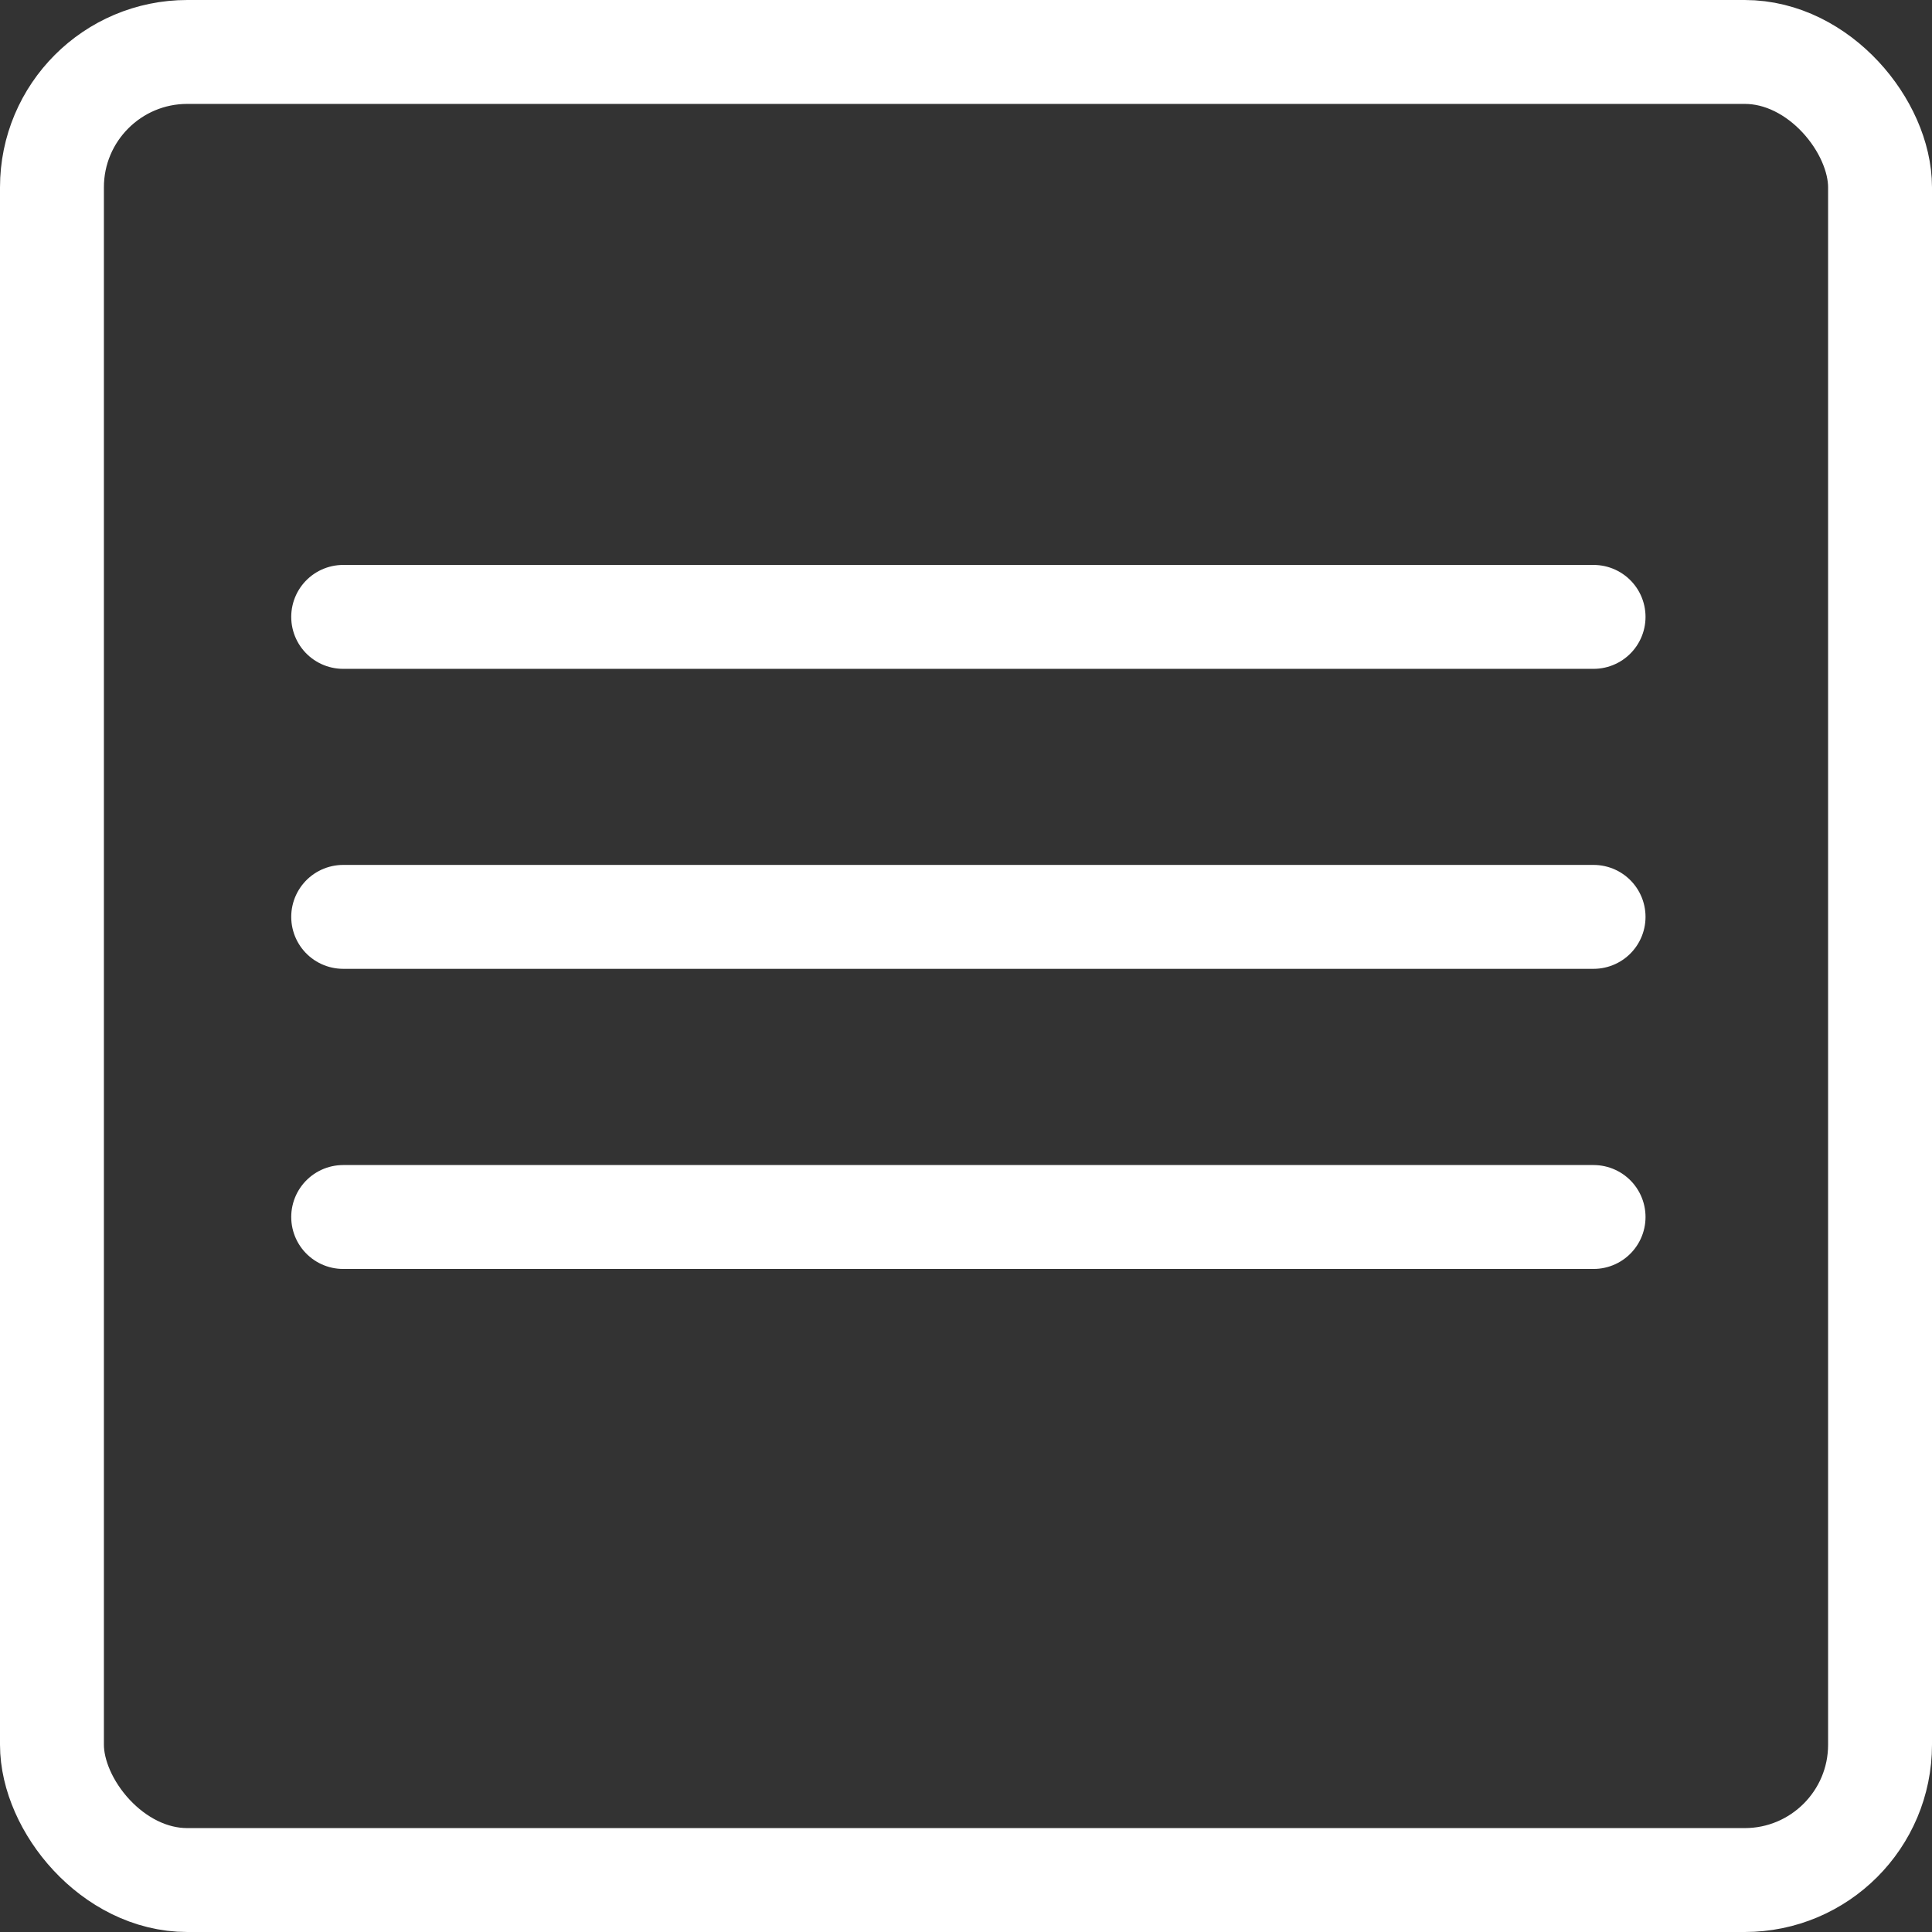
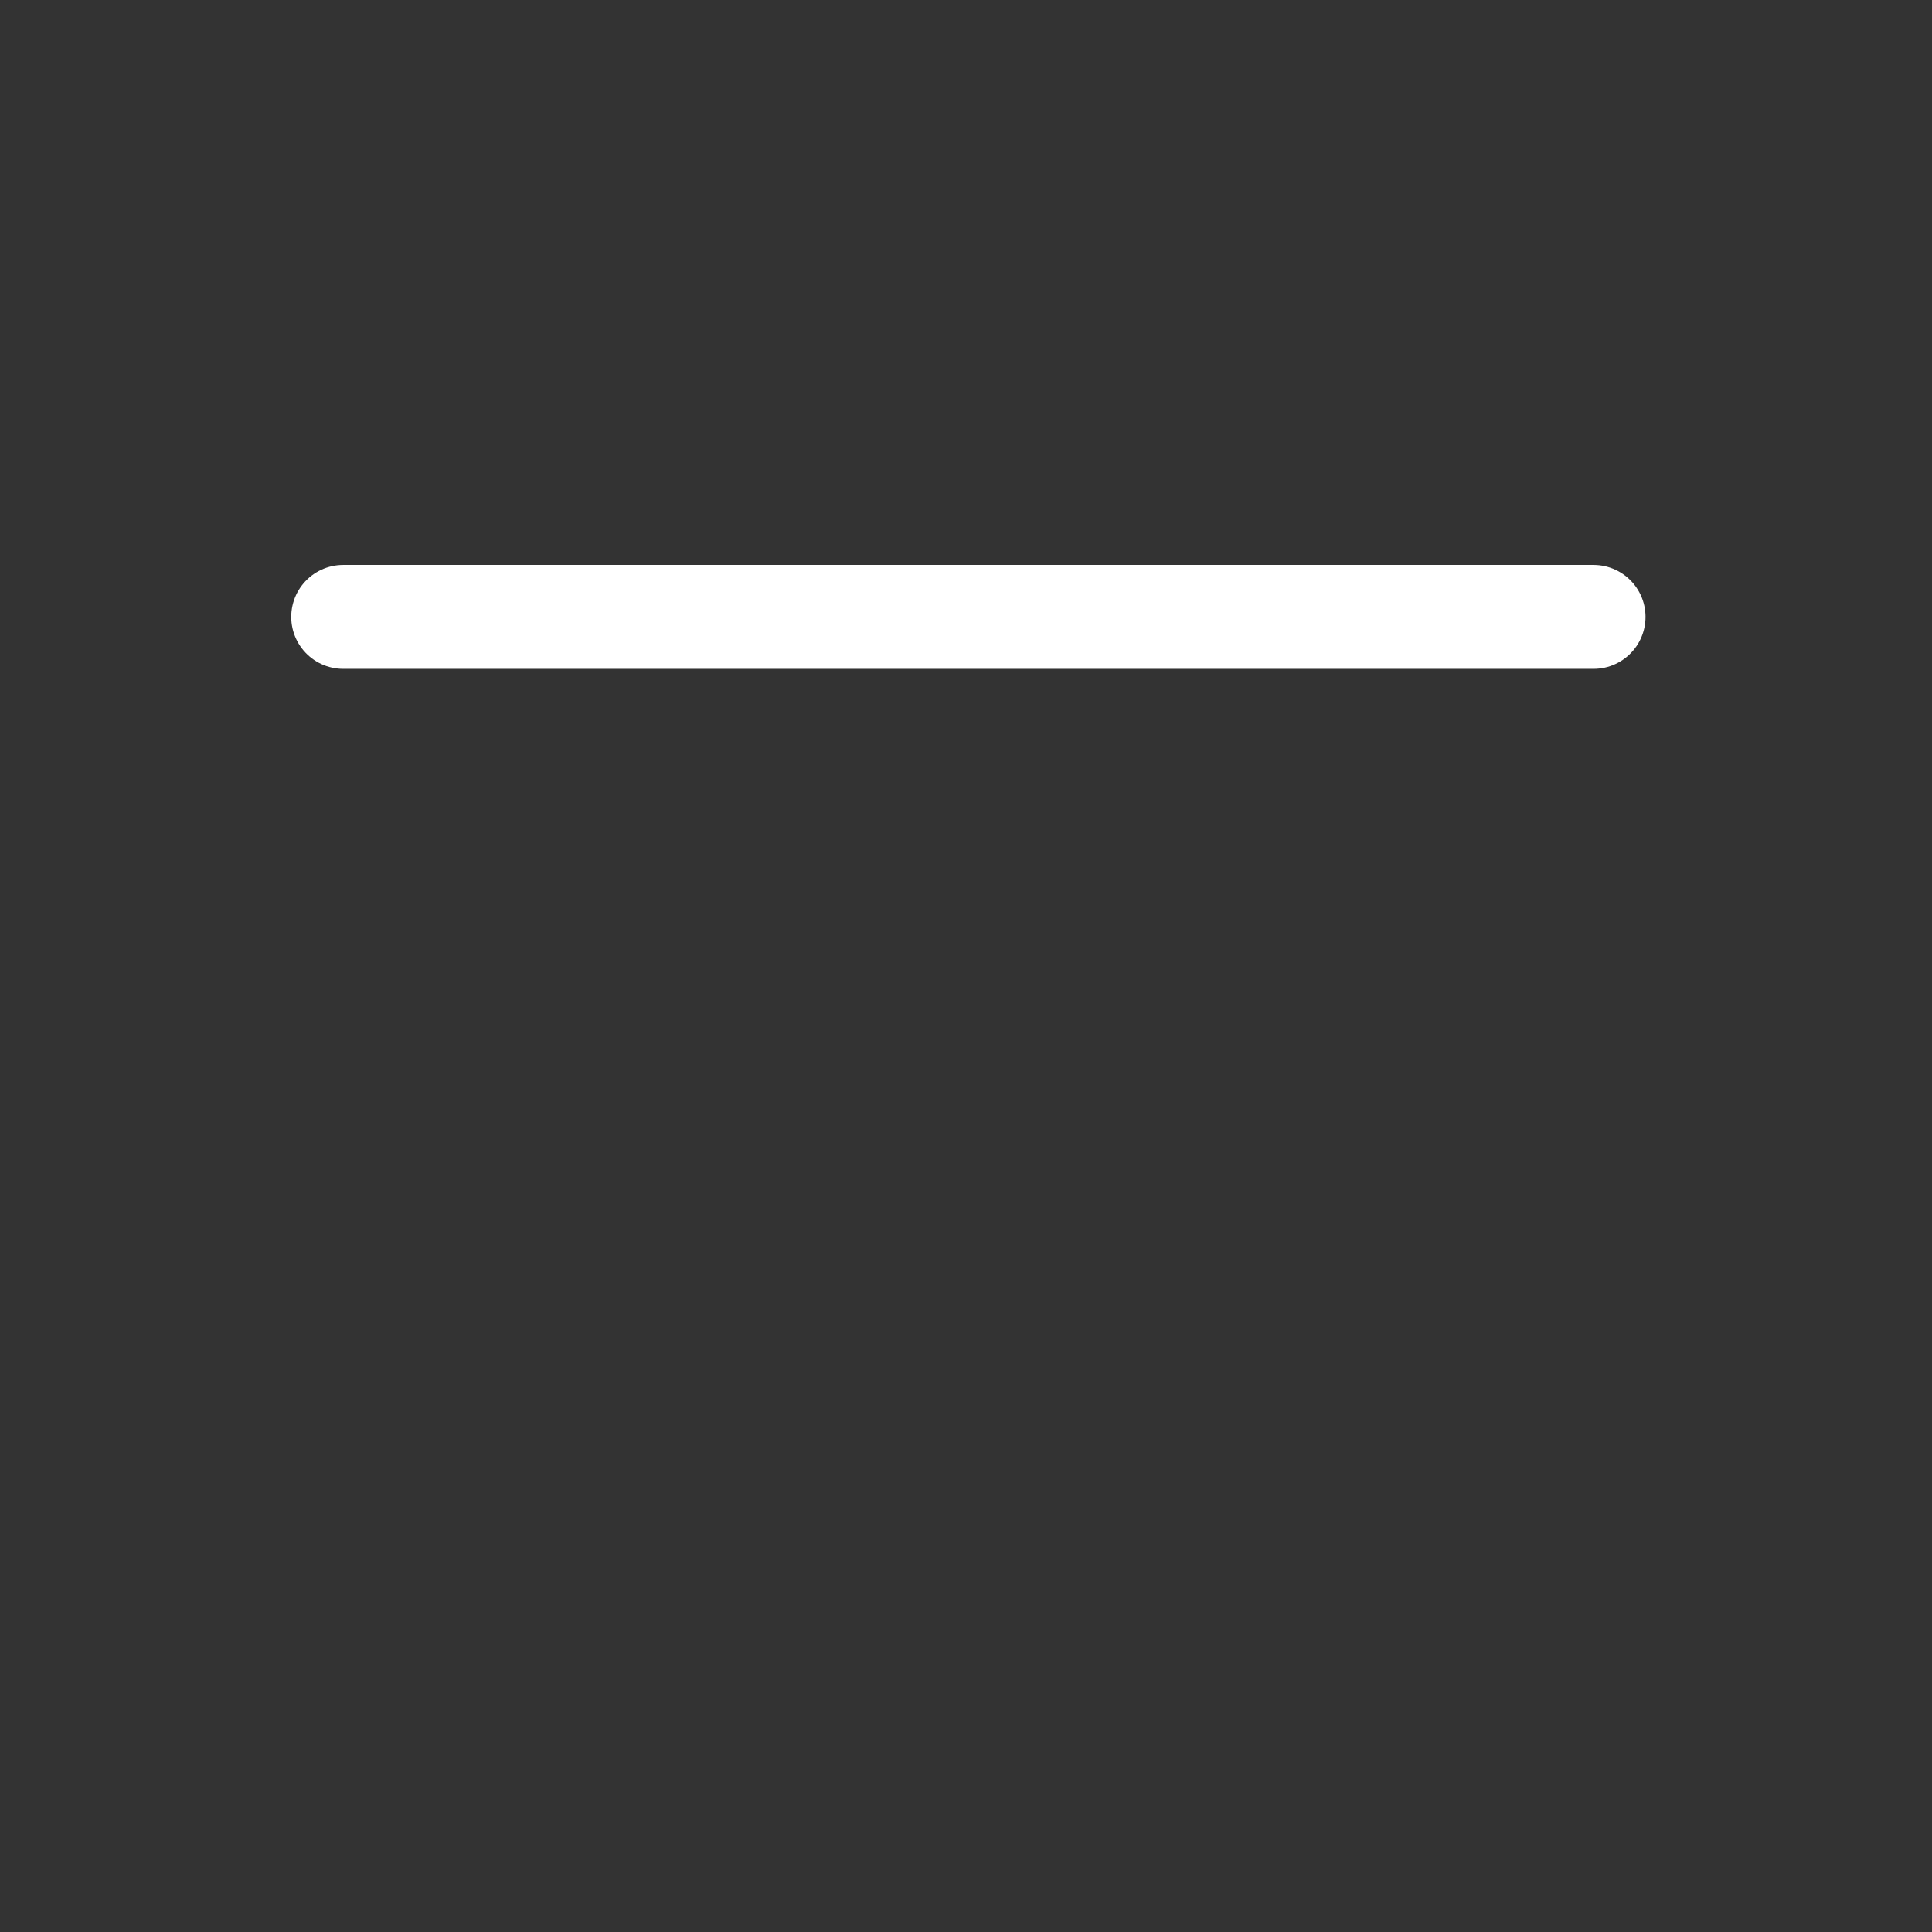
<svg xmlns="http://www.w3.org/2000/svg" id="Layer_2" viewBox="0 0 130.16 130.16">
  <rect x="0" y="0" width="130.16" height="130.16" fill="#333333" stroke="none" />
  <defs>
    <style>
      .cls-1, .cls-2 {
        fill: none;
        stroke: #fff;
        stroke-miterlimit: 10;
        stroke-width: 7px;
      }

      .cls-2 {
        stroke-linecap: round;
      }
    </style>
  </defs>
  <g id="nav">
    <g>
      <g>
        <line class="cls-2" x1="23.12" y1="41.56" x2="107.36" y2="41.56" />
-         <line class="cls-2" x1="23.12" y1="61.77" x2="107.36" y2="61.77" />
-         <line class="cls-2" x1="23.12" y1="81.99" x2="107.36" y2="81.99" />
      </g>
-       <rect class="cls-1" x="3.5" y="3.5" width="123.16" height="123.16" rx="9.12" ry="9.12" />
    </g>
  </g>
</svg>